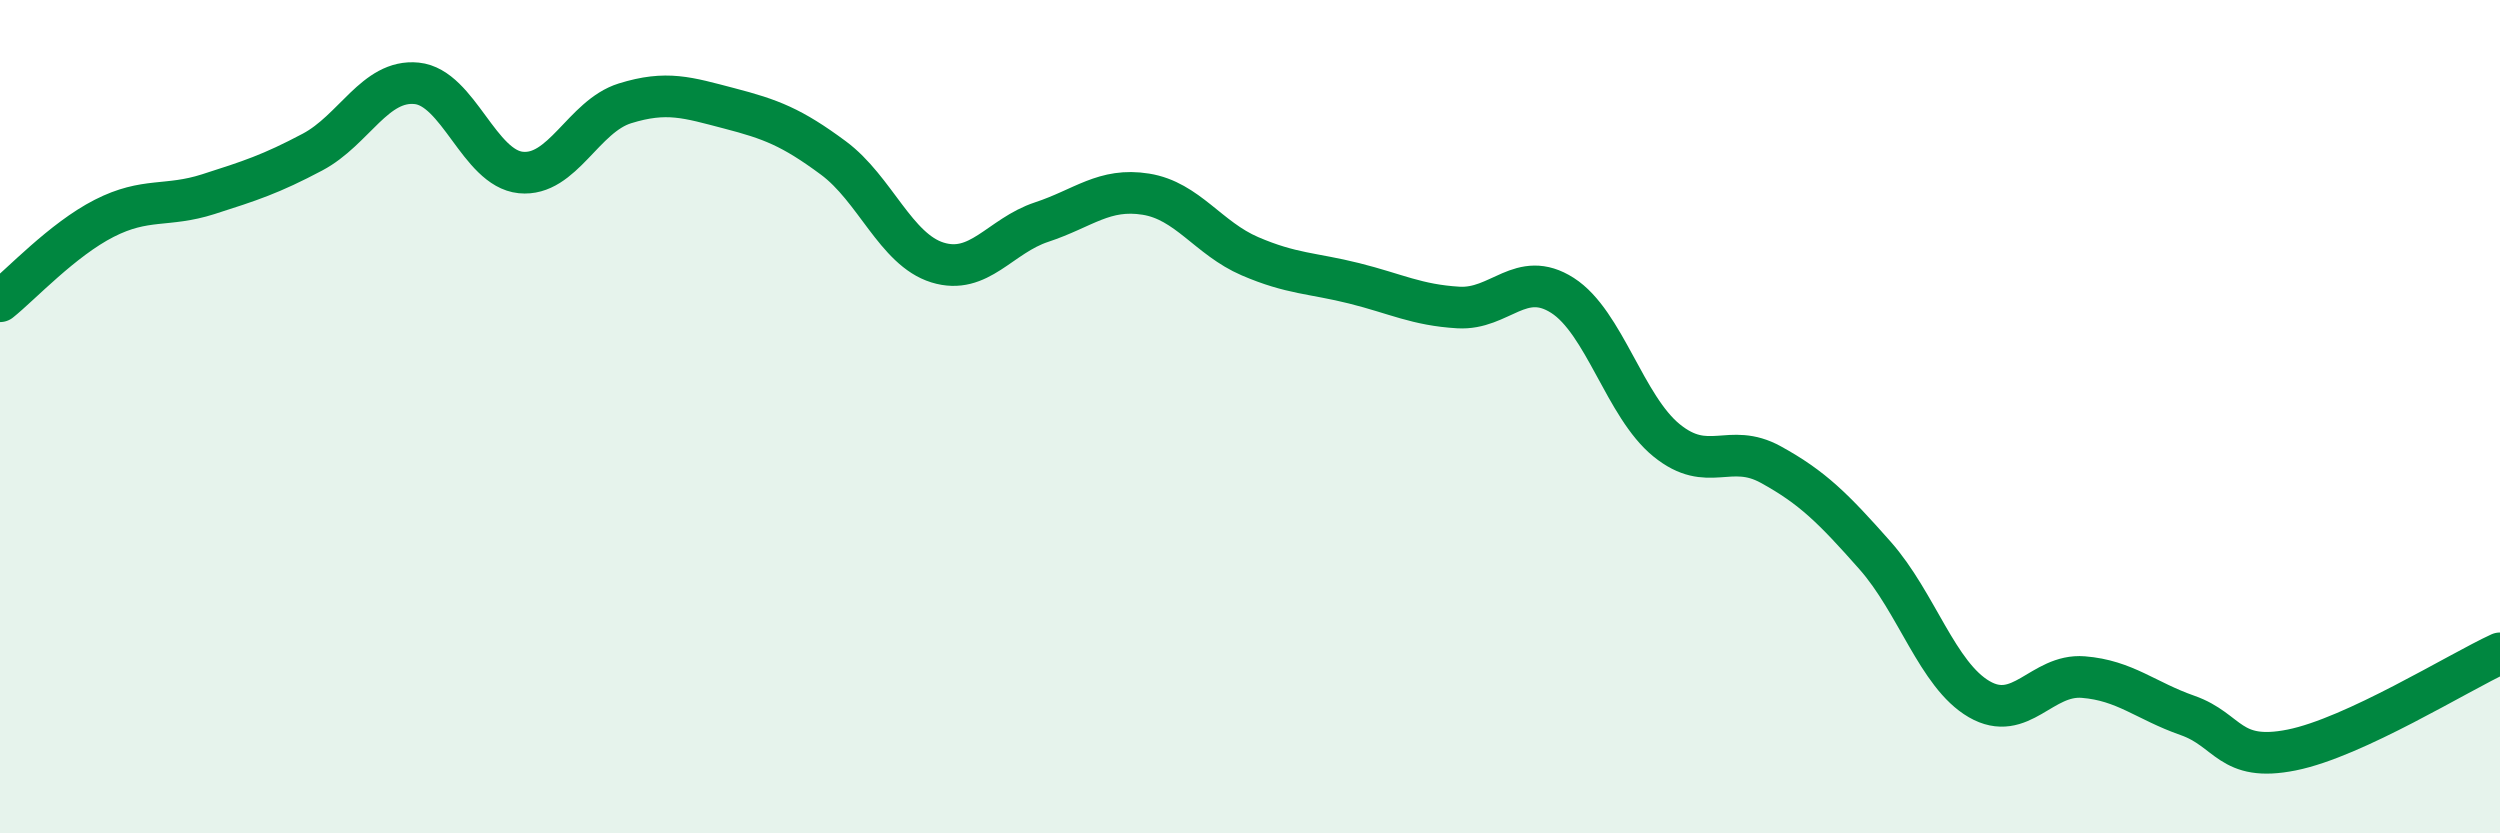
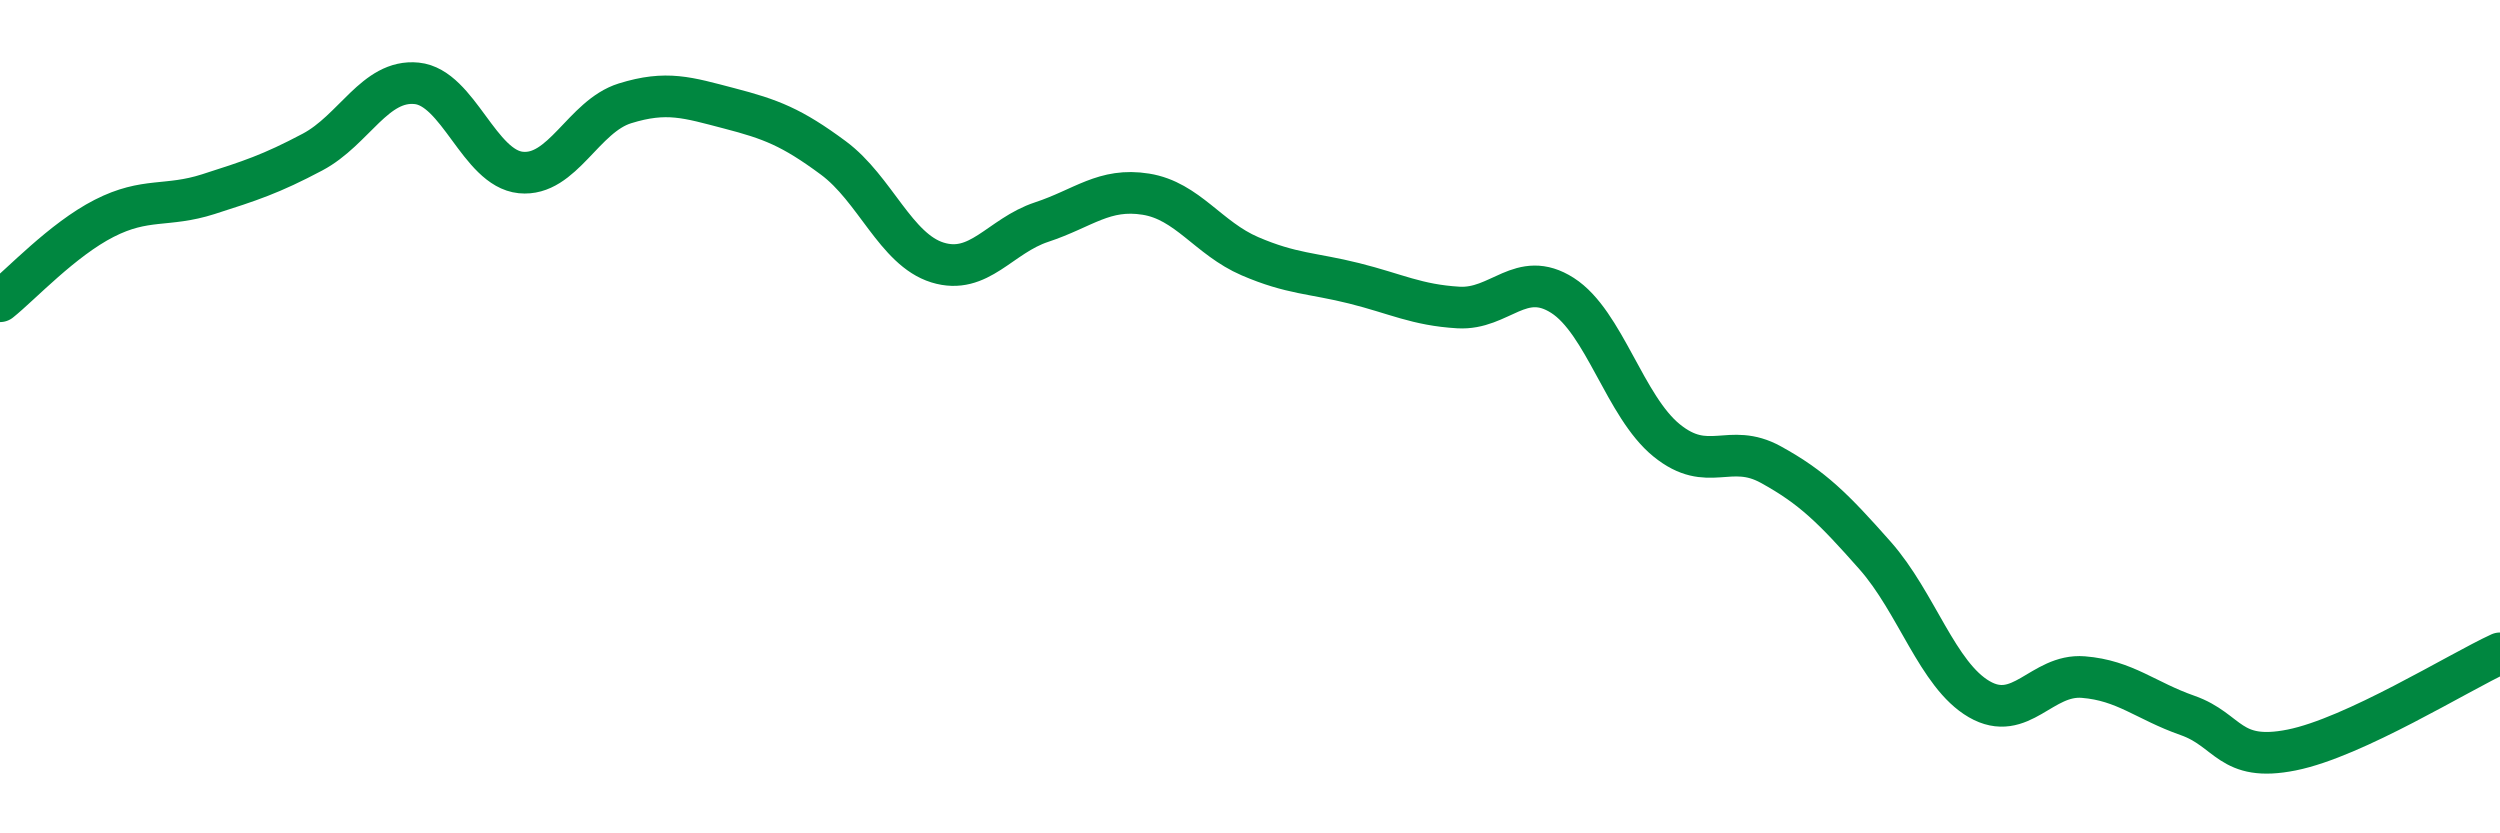
<svg xmlns="http://www.w3.org/2000/svg" width="60" height="20" viewBox="0 0 60 20">
-   <path d="M 0,7.23 C 0.5,6.83 1.5,5.75 2.5,5.24 C 3.5,4.73 4,4.98 5,4.66 C 6,4.34 6.5,4.18 7.5,3.65 C 8.5,3.12 9,1.9 10,2 C 11,2.1 11.5,4.04 12.5,4.14 C 13.5,4.24 14,2.79 15,2.48 C 16,2.17 16.5,2.34 17.5,2.6 C 18.5,2.86 19,3.05 20,3.79 C 21,4.53 21.5,5.99 22.5,6.3 C 23.5,6.61 24,5.66 25,5.33 C 26,5 26.5,4.5 27.5,4.66 C 28.5,4.82 29,5.72 30,6.15 C 31,6.58 31.5,6.55 32.5,6.8 C 33.5,7.05 34,7.32 35,7.38 C 36,7.44 36.5,6.45 37.5,7.09 C 38.5,7.73 39,9.76 40,10.57 C 41,11.38 41.5,10.6 42.5,11.15 C 43.5,11.7 44,12.2 45,13.33 C 46,14.46 46.5,16.2 47.5,16.78 C 48.5,17.36 49,16.17 50,16.25 C 51,16.33 51.5,16.82 52.5,17.17 C 53.5,17.52 53.5,18.3 55,18 C 56.5,17.7 59,16.14 60,15.68L60 20L0 20Z" fill="#008740" opacity="0.1" stroke-linecap="round" stroke-linejoin="round" />
  <path d="M 0,7.23 C 0.5,6.83 1.5,5.75 2.5,5.24 C 3.5,4.73 4,4.98 5,4.66 C 6,4.34 6.5,4.18 7.5,3.65 C 8.5,3.12 9,1.9 10,2 C 11,2.1 11.5,4.04 12.5,4.14 C 13.5,4.24 14,2.79 15,2.48 C 16,2.17 16.5,2.34 17.5,2.6 C 18.5,2.86 19,3.05 20,3.79 C 21,4.53 21.5,5.99 22.5,6.3 C 23.5,6.61 24,5.66 25,5.33 C 26,5 26.5,4.5 27.5,4.66 C 28.5,4.82 29,5.72 30,6.15 C 31,6.58 31.5,6.55 32.5,6.8 C 33.5,7.05 34,7.32 35,7.38 C 36,7.44 36.5,6.45 37.5,7.09 C 38.5,7.73 39,9.76 40,10.57 C 41,11.38 41.5,10.6 42.5,11.15 C 43.5,11.7 44,12.2 45,13.33 C 46,14.46 46.5,16.2 47.5,16.78 C 48.5,17.36 49,16.17 50,16.25 C 51,16.33 51.5,16.82 52.5,17.17 C 53.5,17.52 53.5,18.3 55,18 C 56.5,17.7 59,16.14 60,15.68" stroke="#008740" stroke-width="1" fill="none" stroke-linecap="round" stroke-linejoin="round" />
</svg>